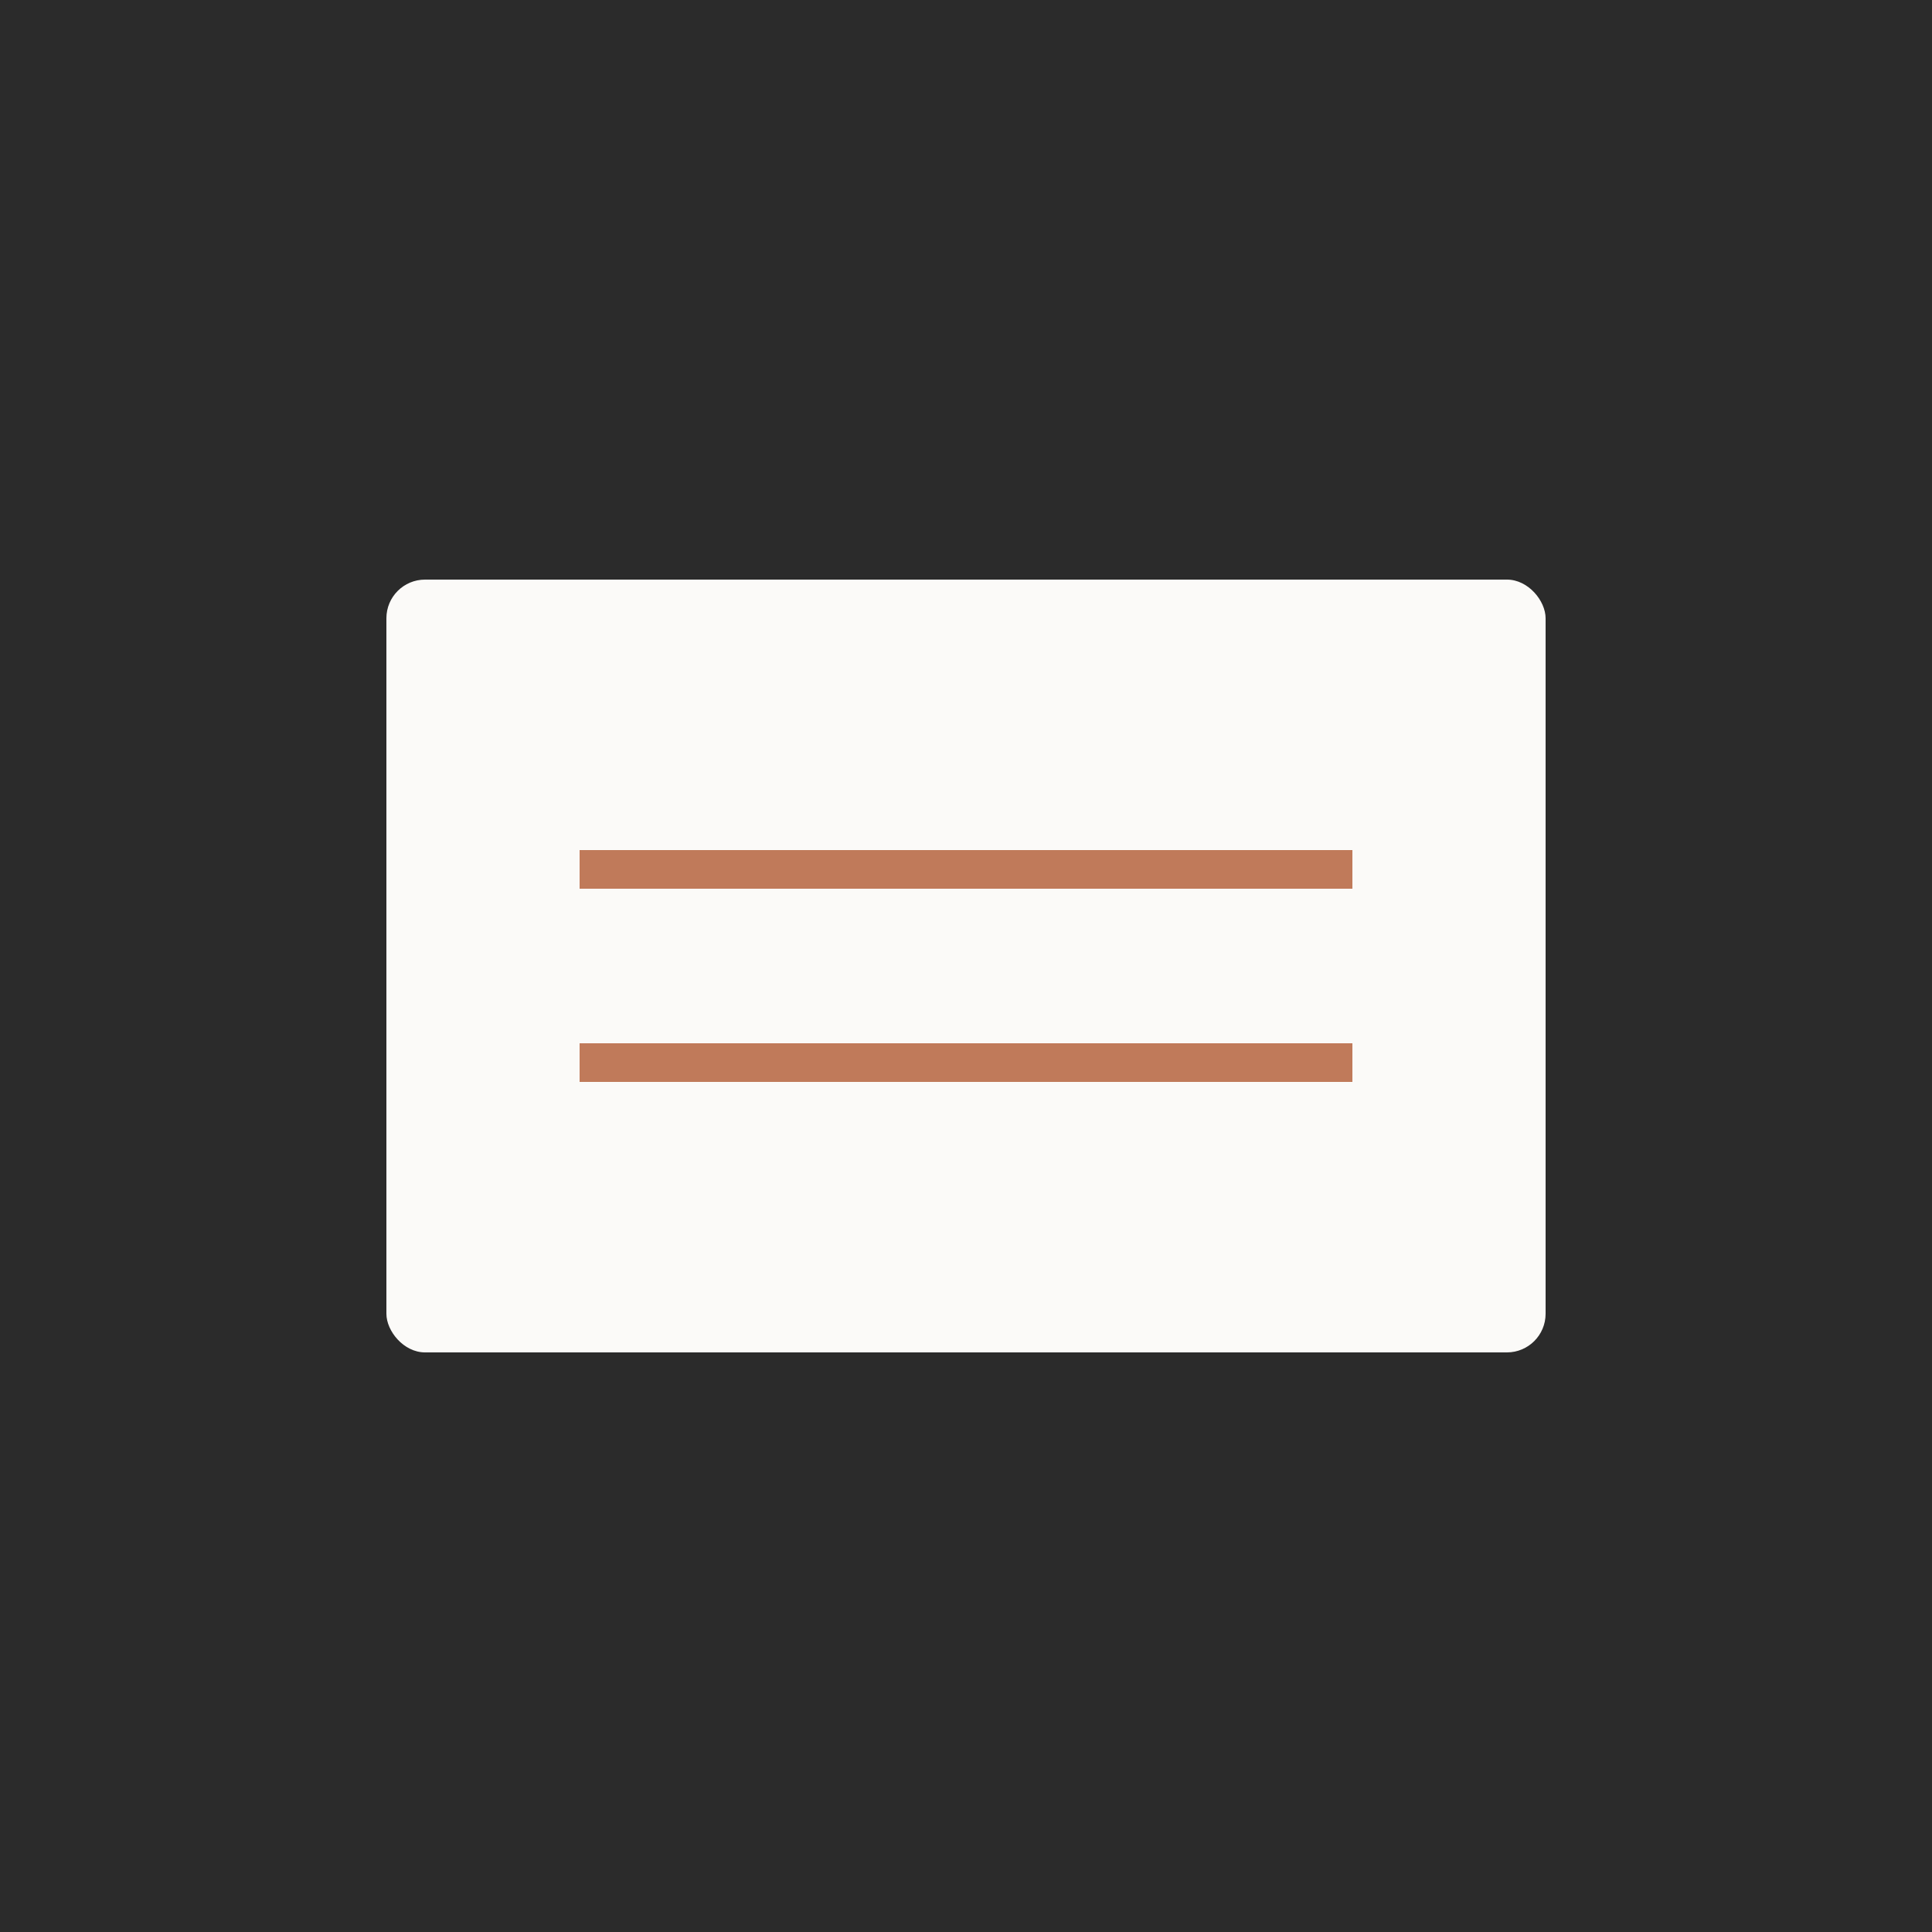
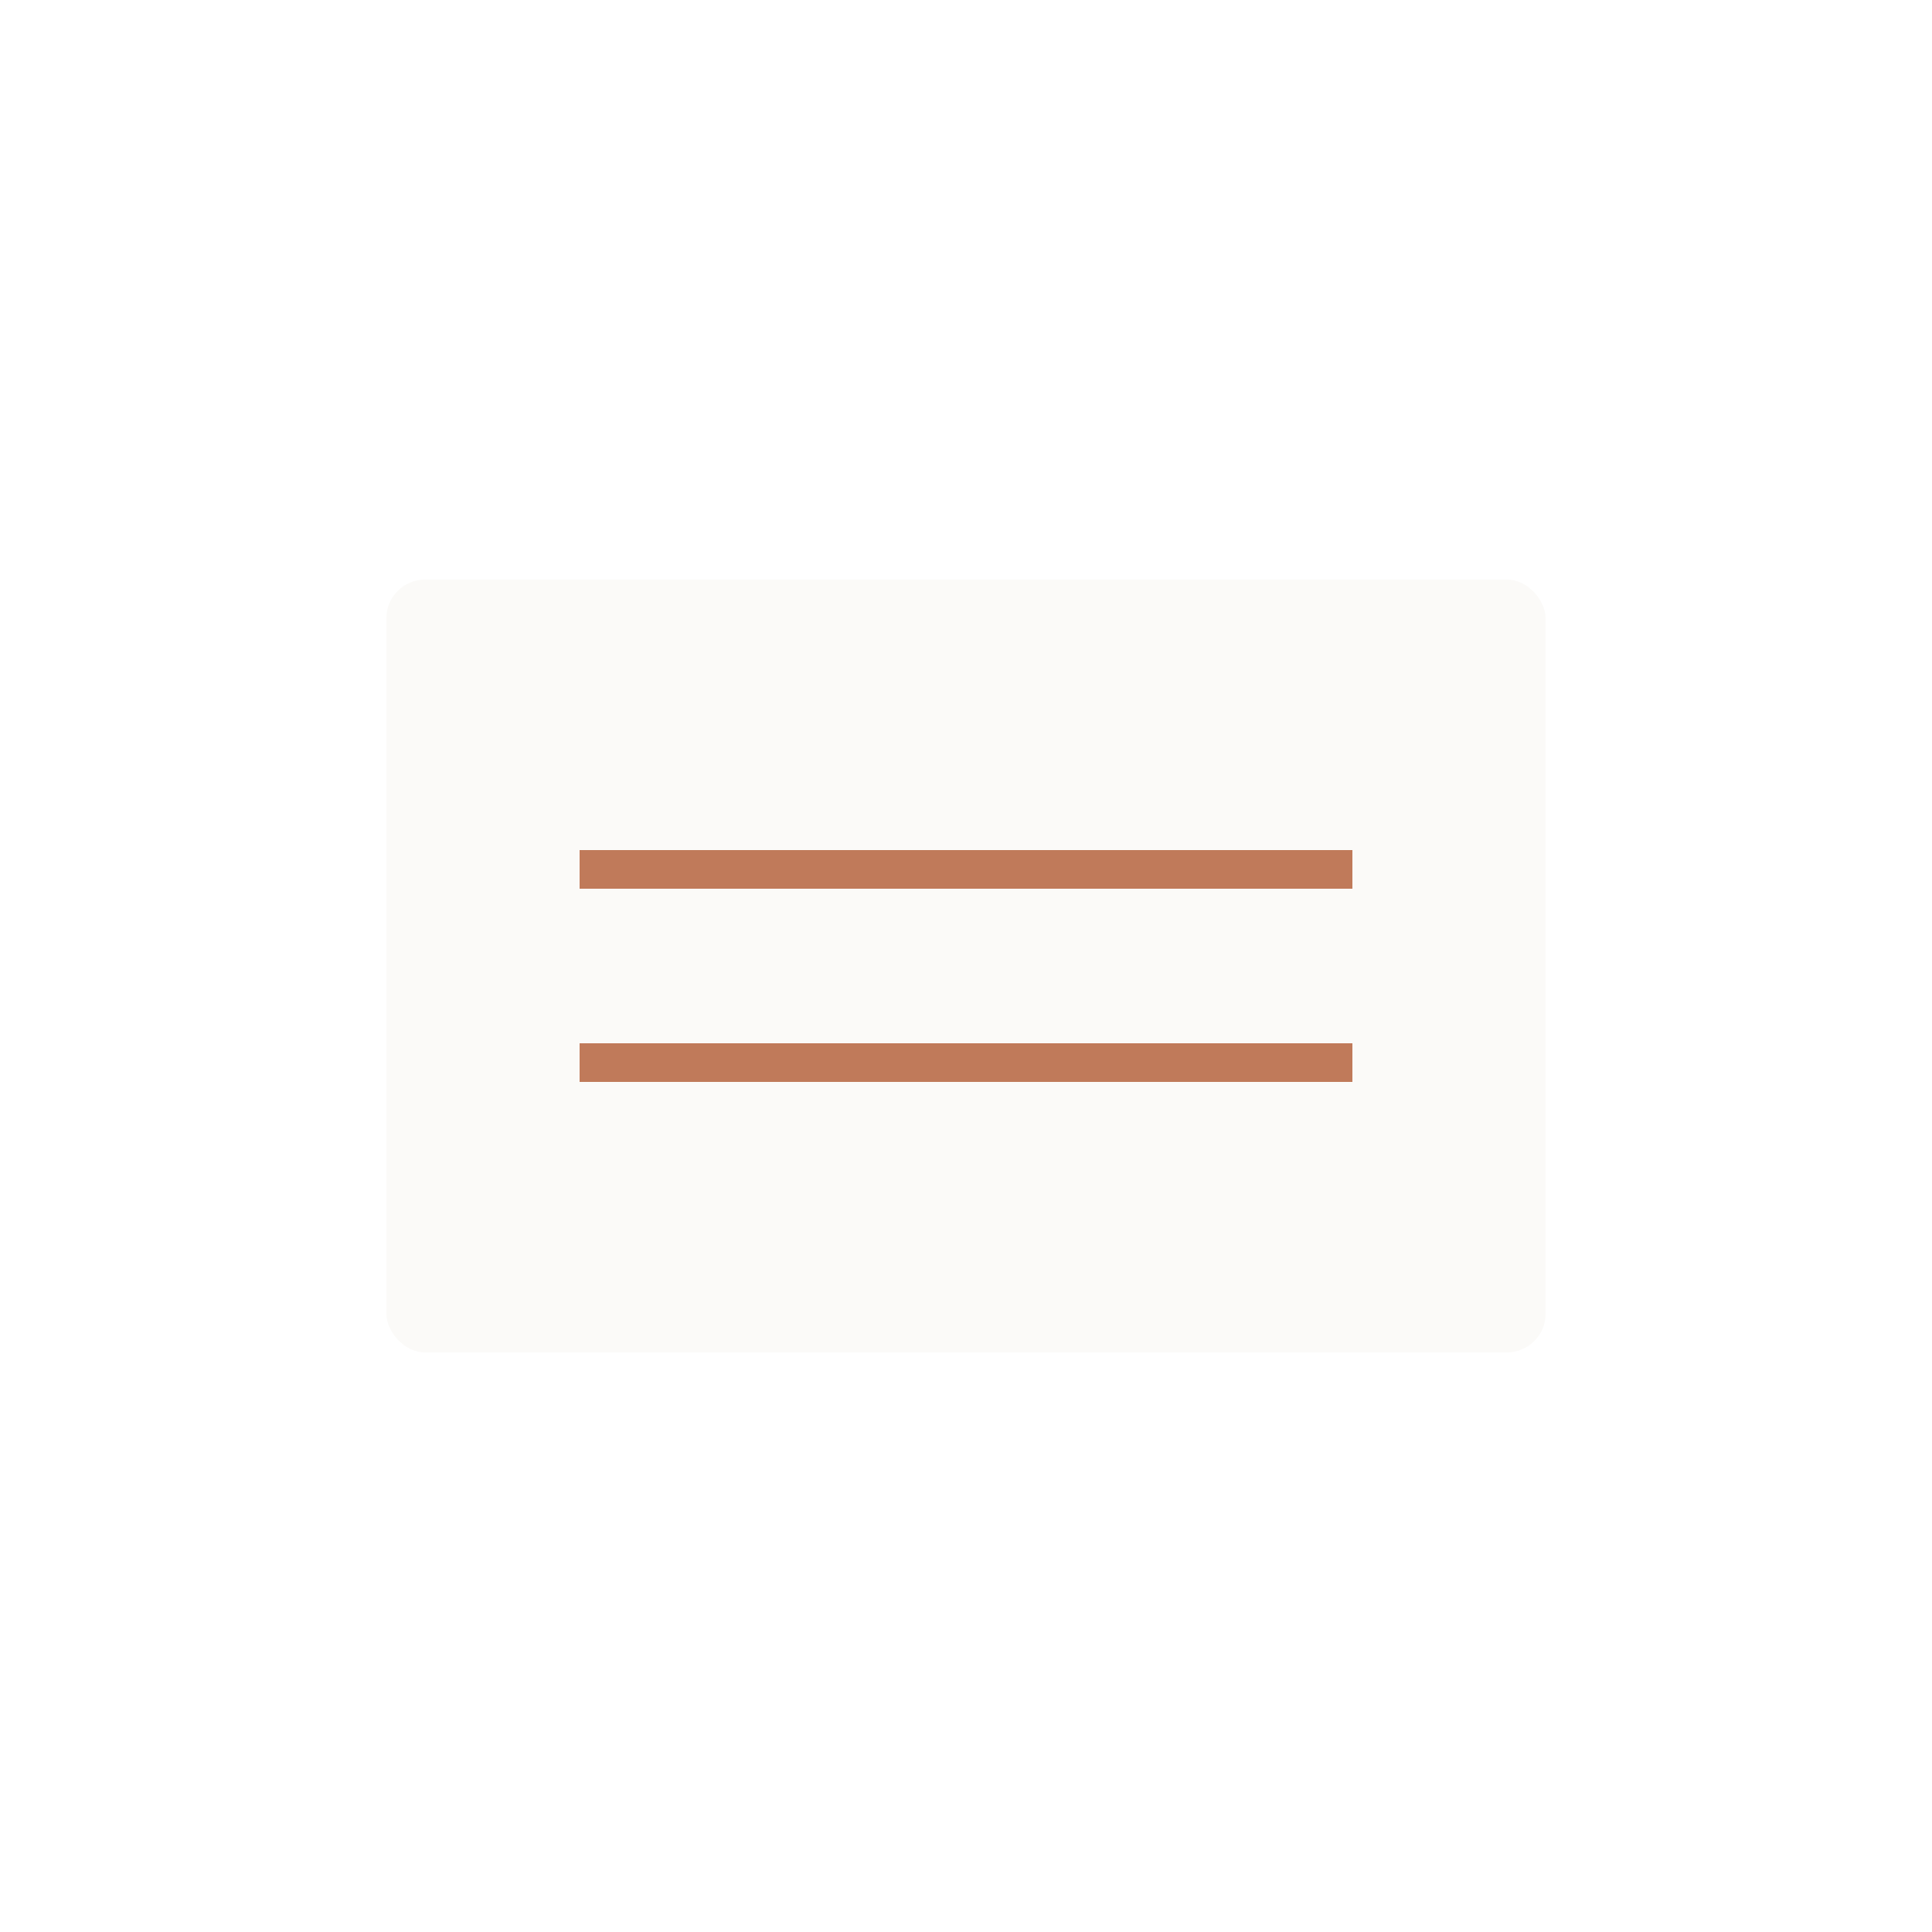
<svg xmlns="http://www.w3.org/2000/svg" viewBox="0 0 100 100">
-   <rect width="100" height="100" fill="#2B2B2B" />
  <rect x="20" y="30" width="60" height="40" fill="#FBFAF8" rx="2" />
  <line x1="30" y1="45" x2="70" y2="45" stroke="#C07A5A" stroke-width="2" />
  <line x1="30" y1="55" x2="70" y2="55" stroke="#C07A5A" stroke-width="2" />
</svg>